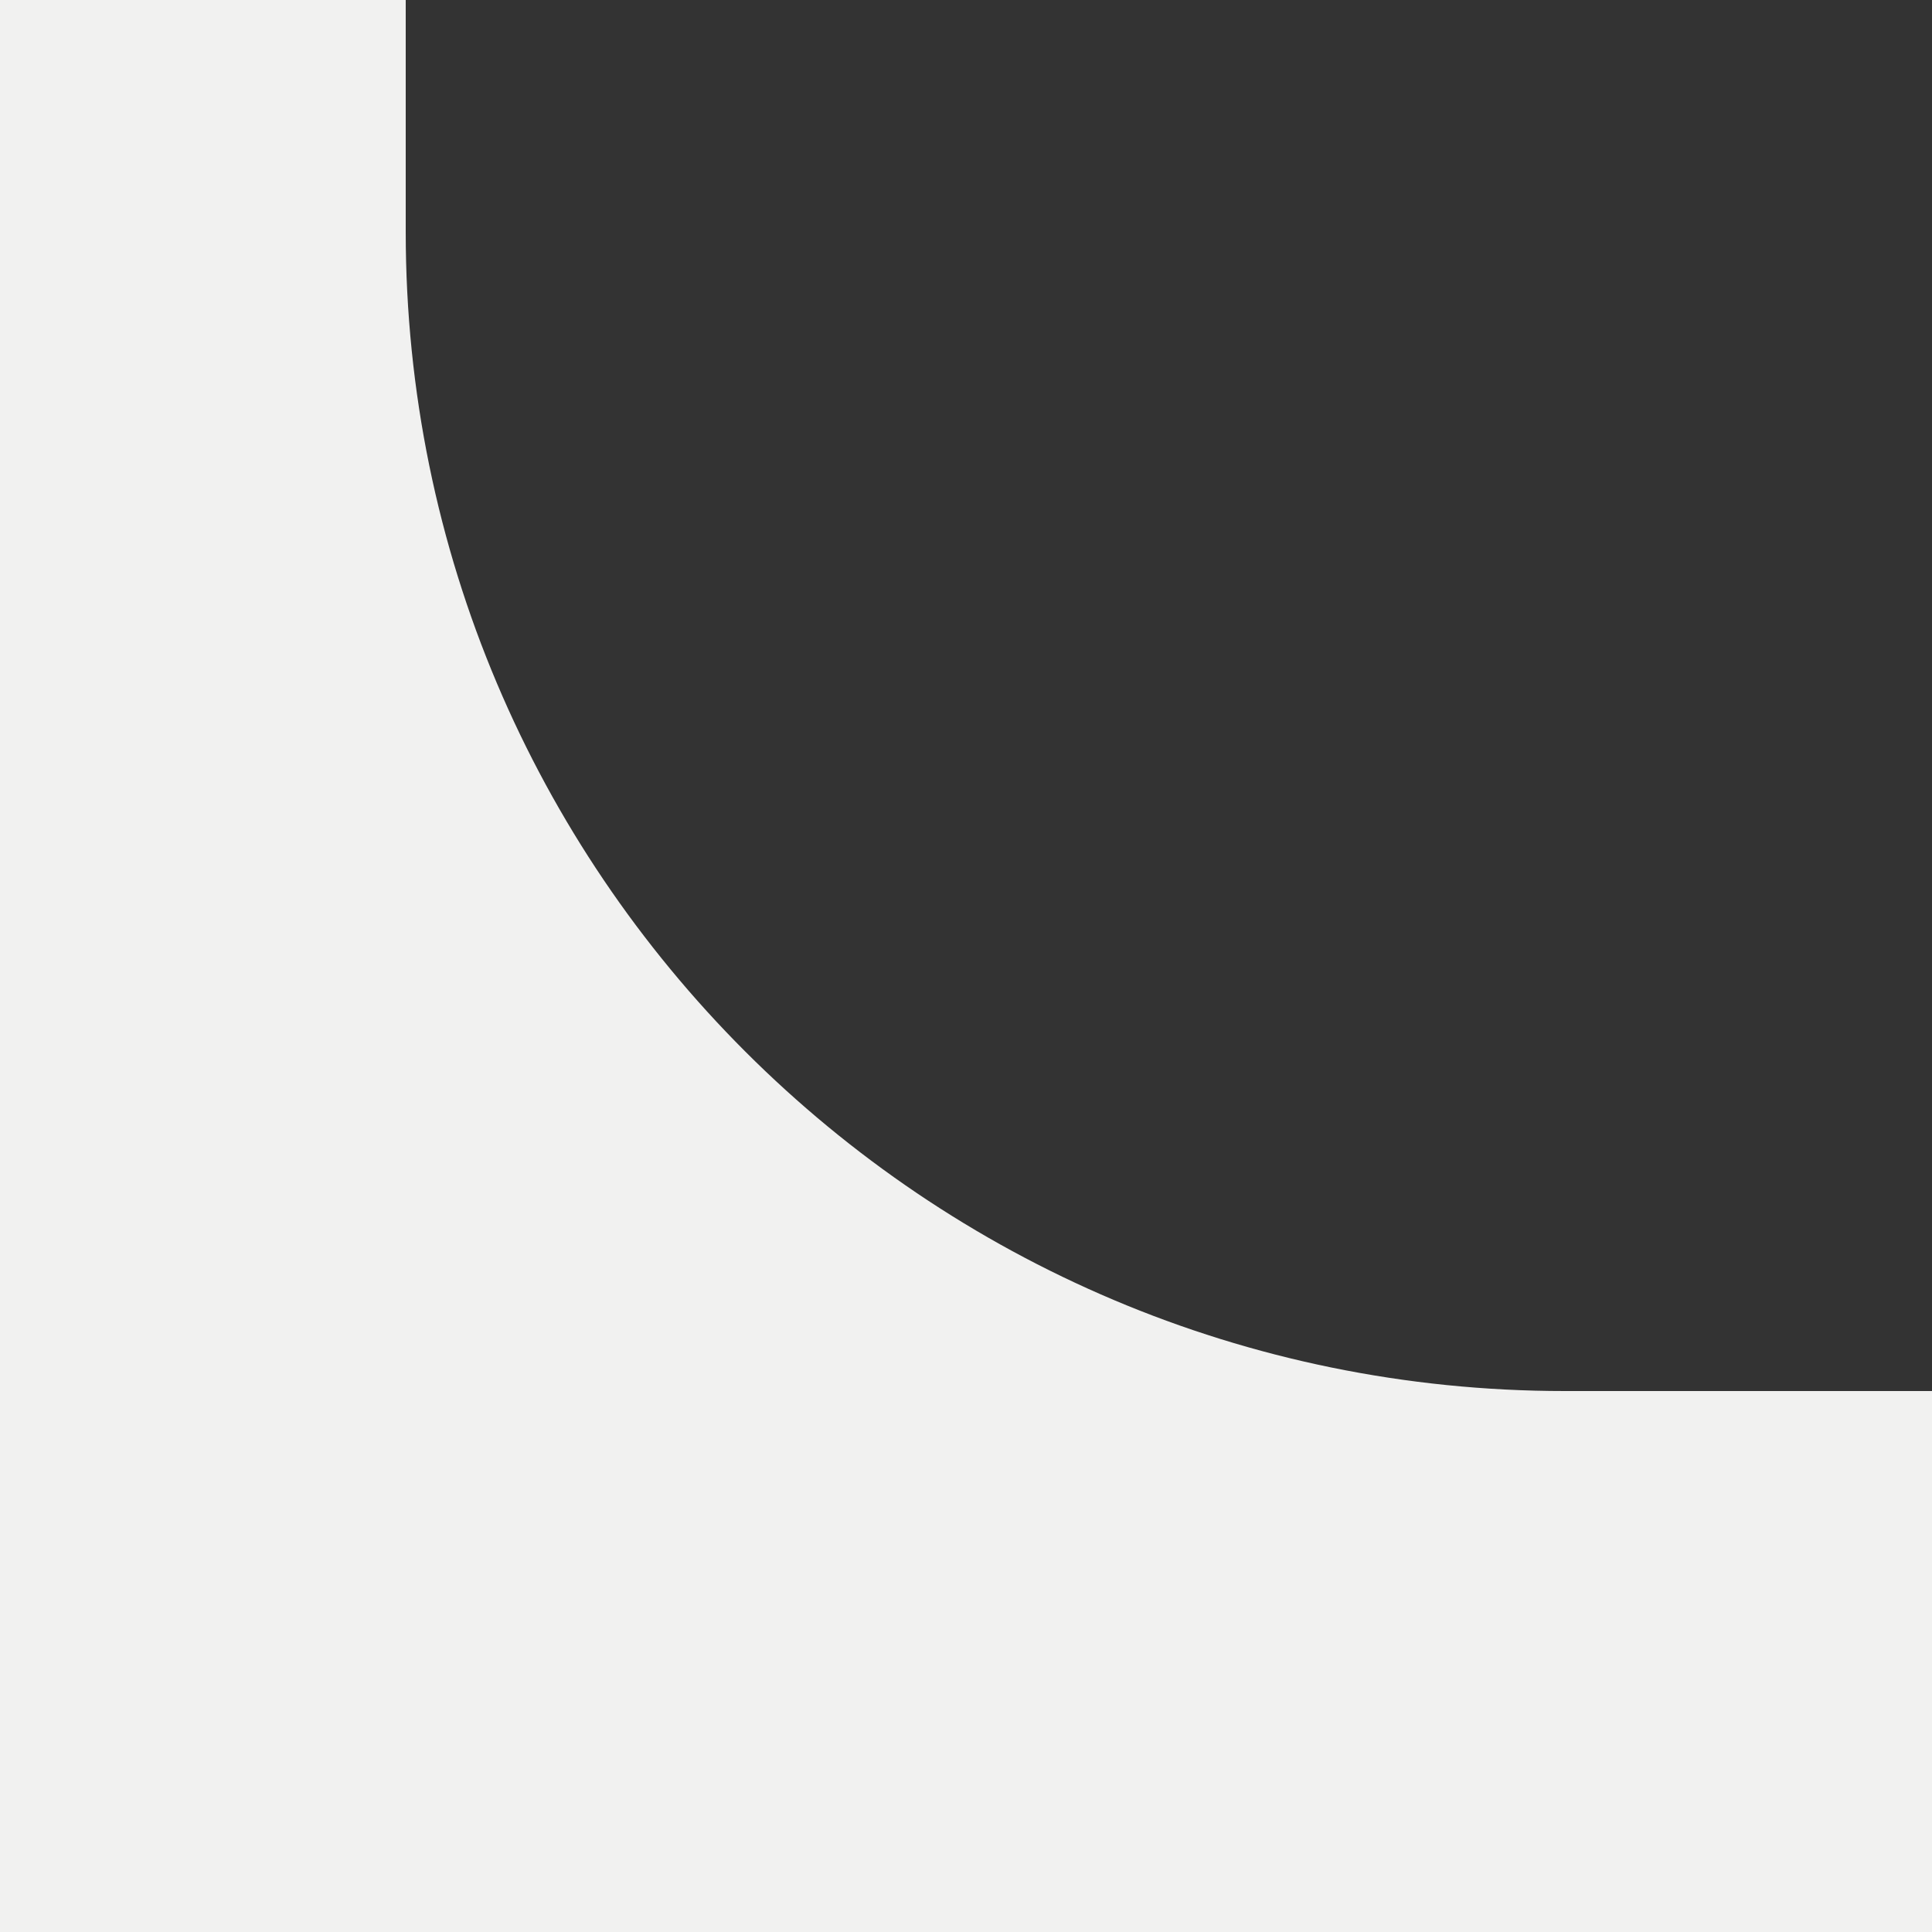
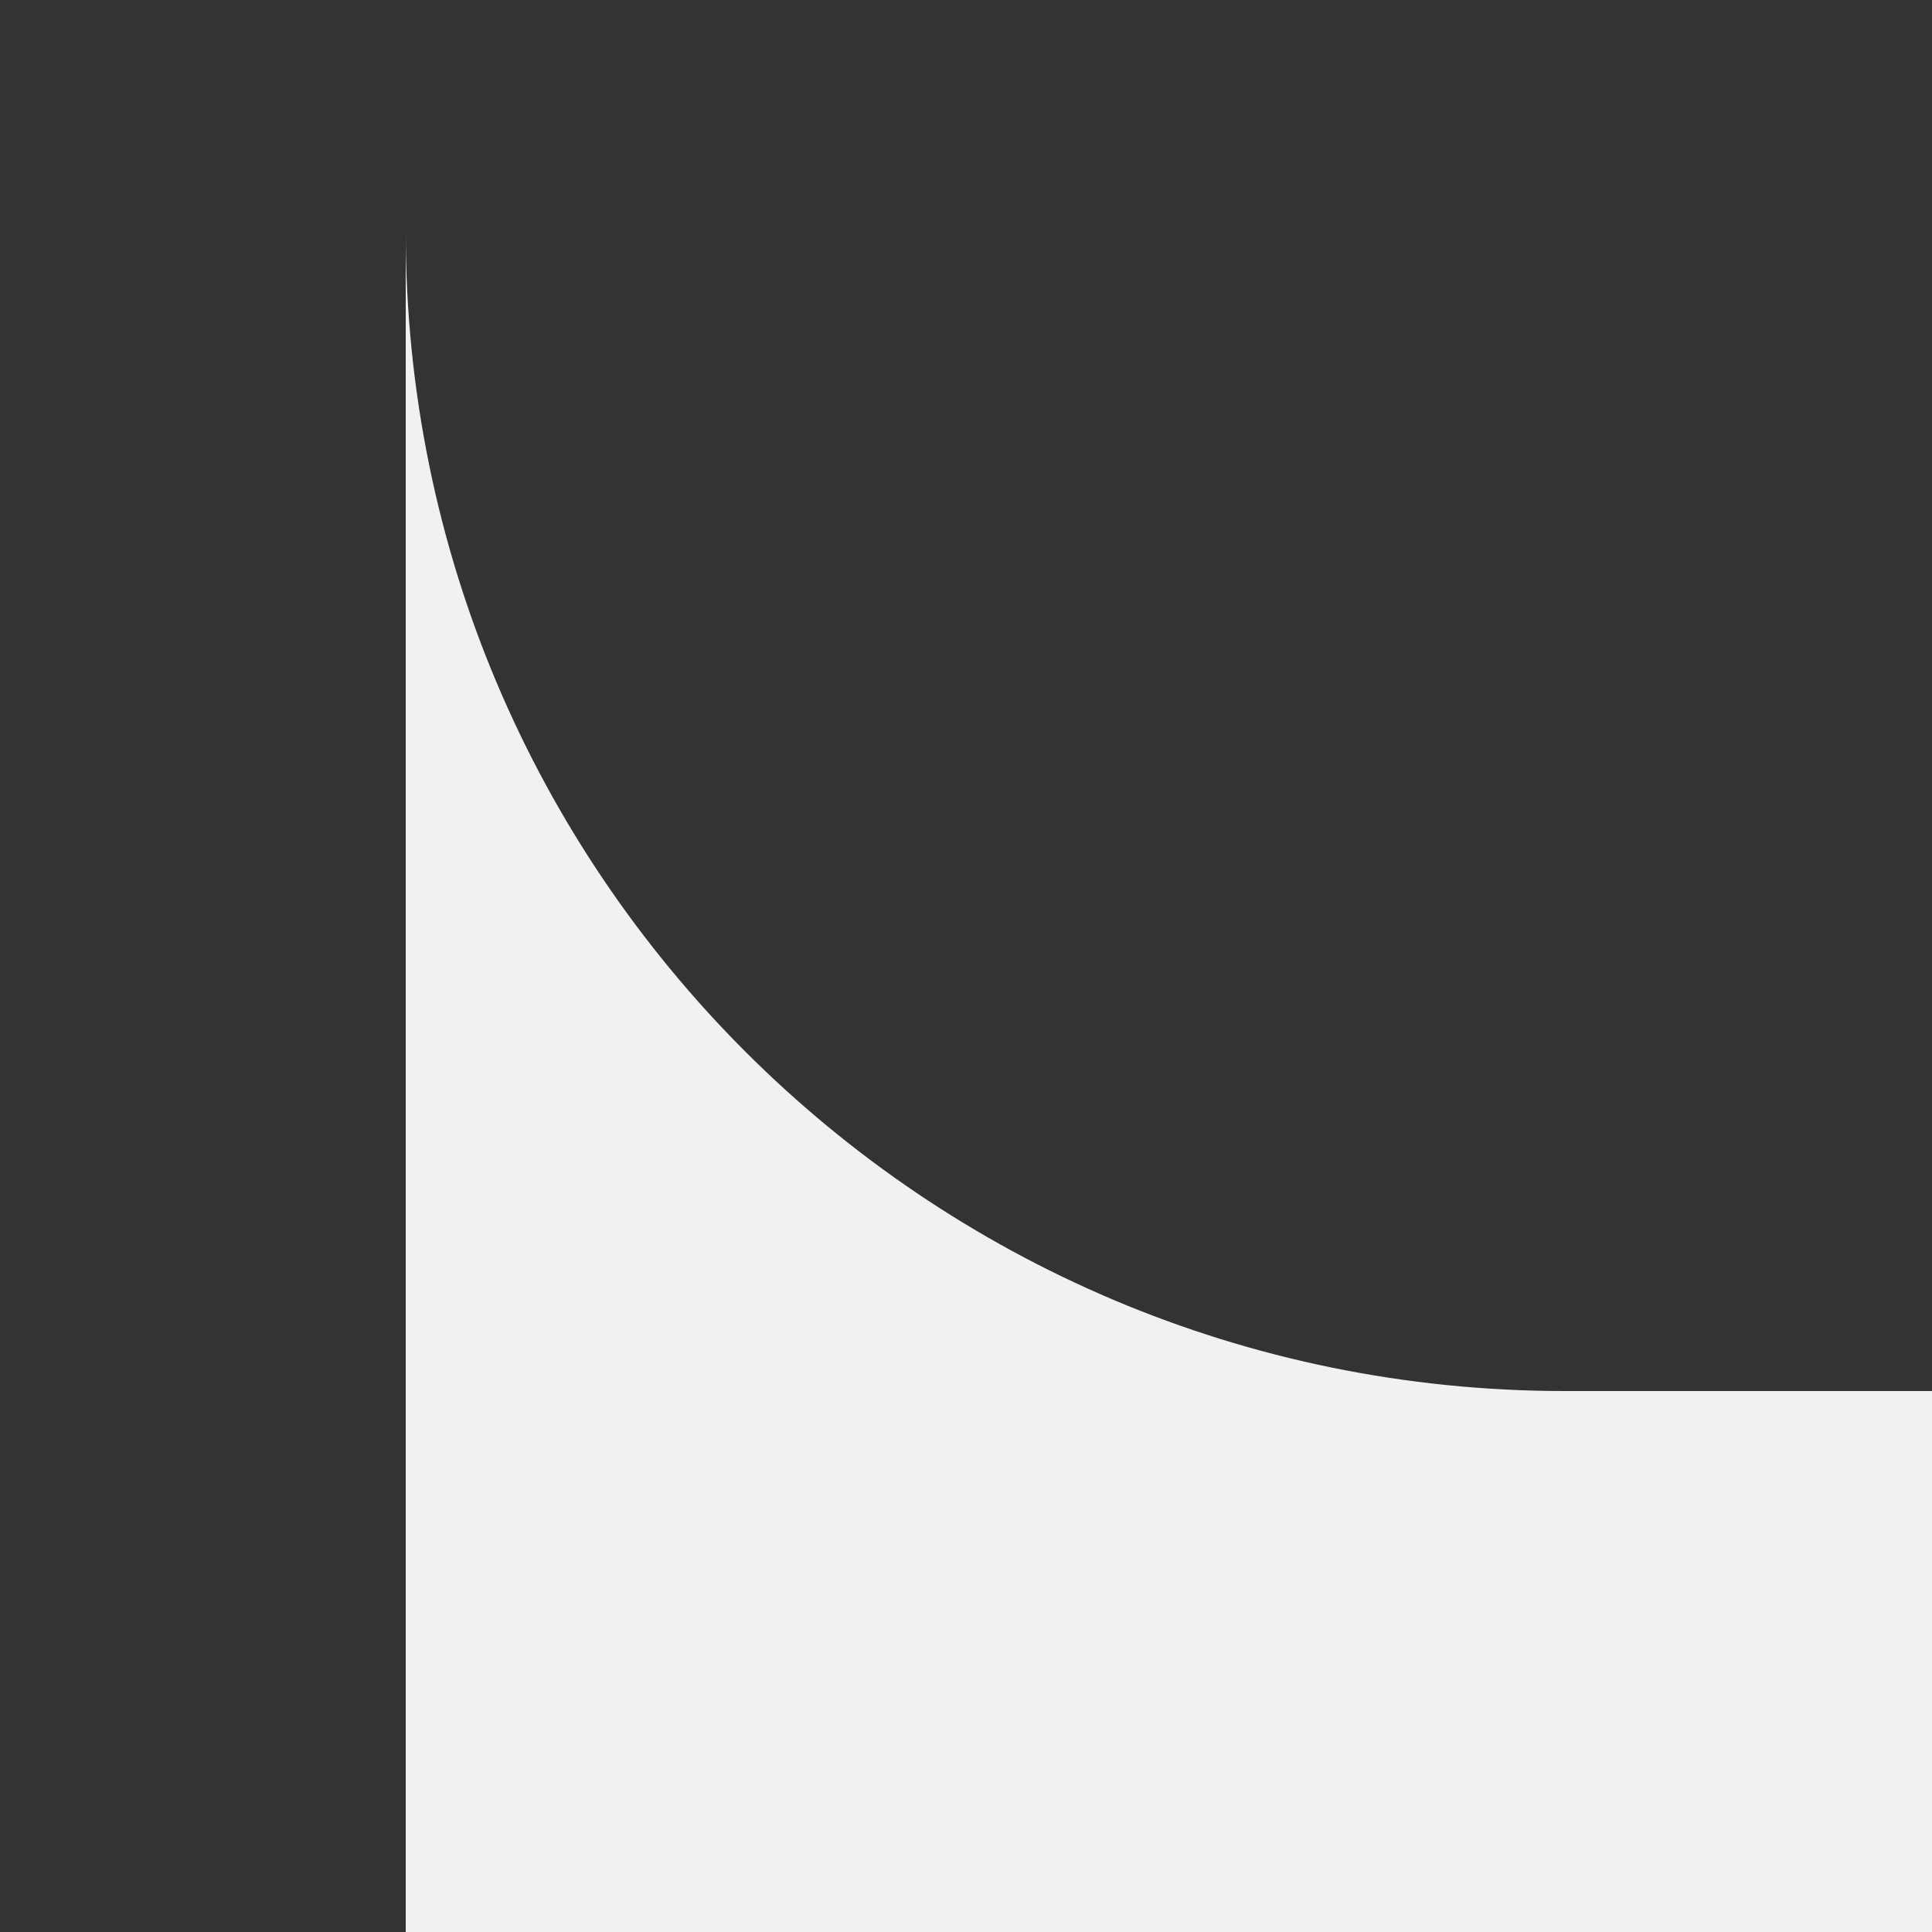
<svg xmlns="http://www.w3.org/2000/svg" width="50" height="50" viewBox="0 0 50 50" fill="none">
  <rect x="0" y="0" width="50" height="50" fill="#333333" stroke="none" />
-   <path fill-rule="evenodd" clip-rule="evenodd" d="M10.5 0H0V50H50V36H40.5C23.931 36 10.5 22.569 10.5 6V0Z" fill="#F1F1F0" />
+   <path fill-rule="evenodd" clip-rule="evenodd" d="M10.5 0V50H50V36H40.5C23.931 36 10.5 22.569 10.5 6V0Z" fill="#F1F1F0" />
</svg>